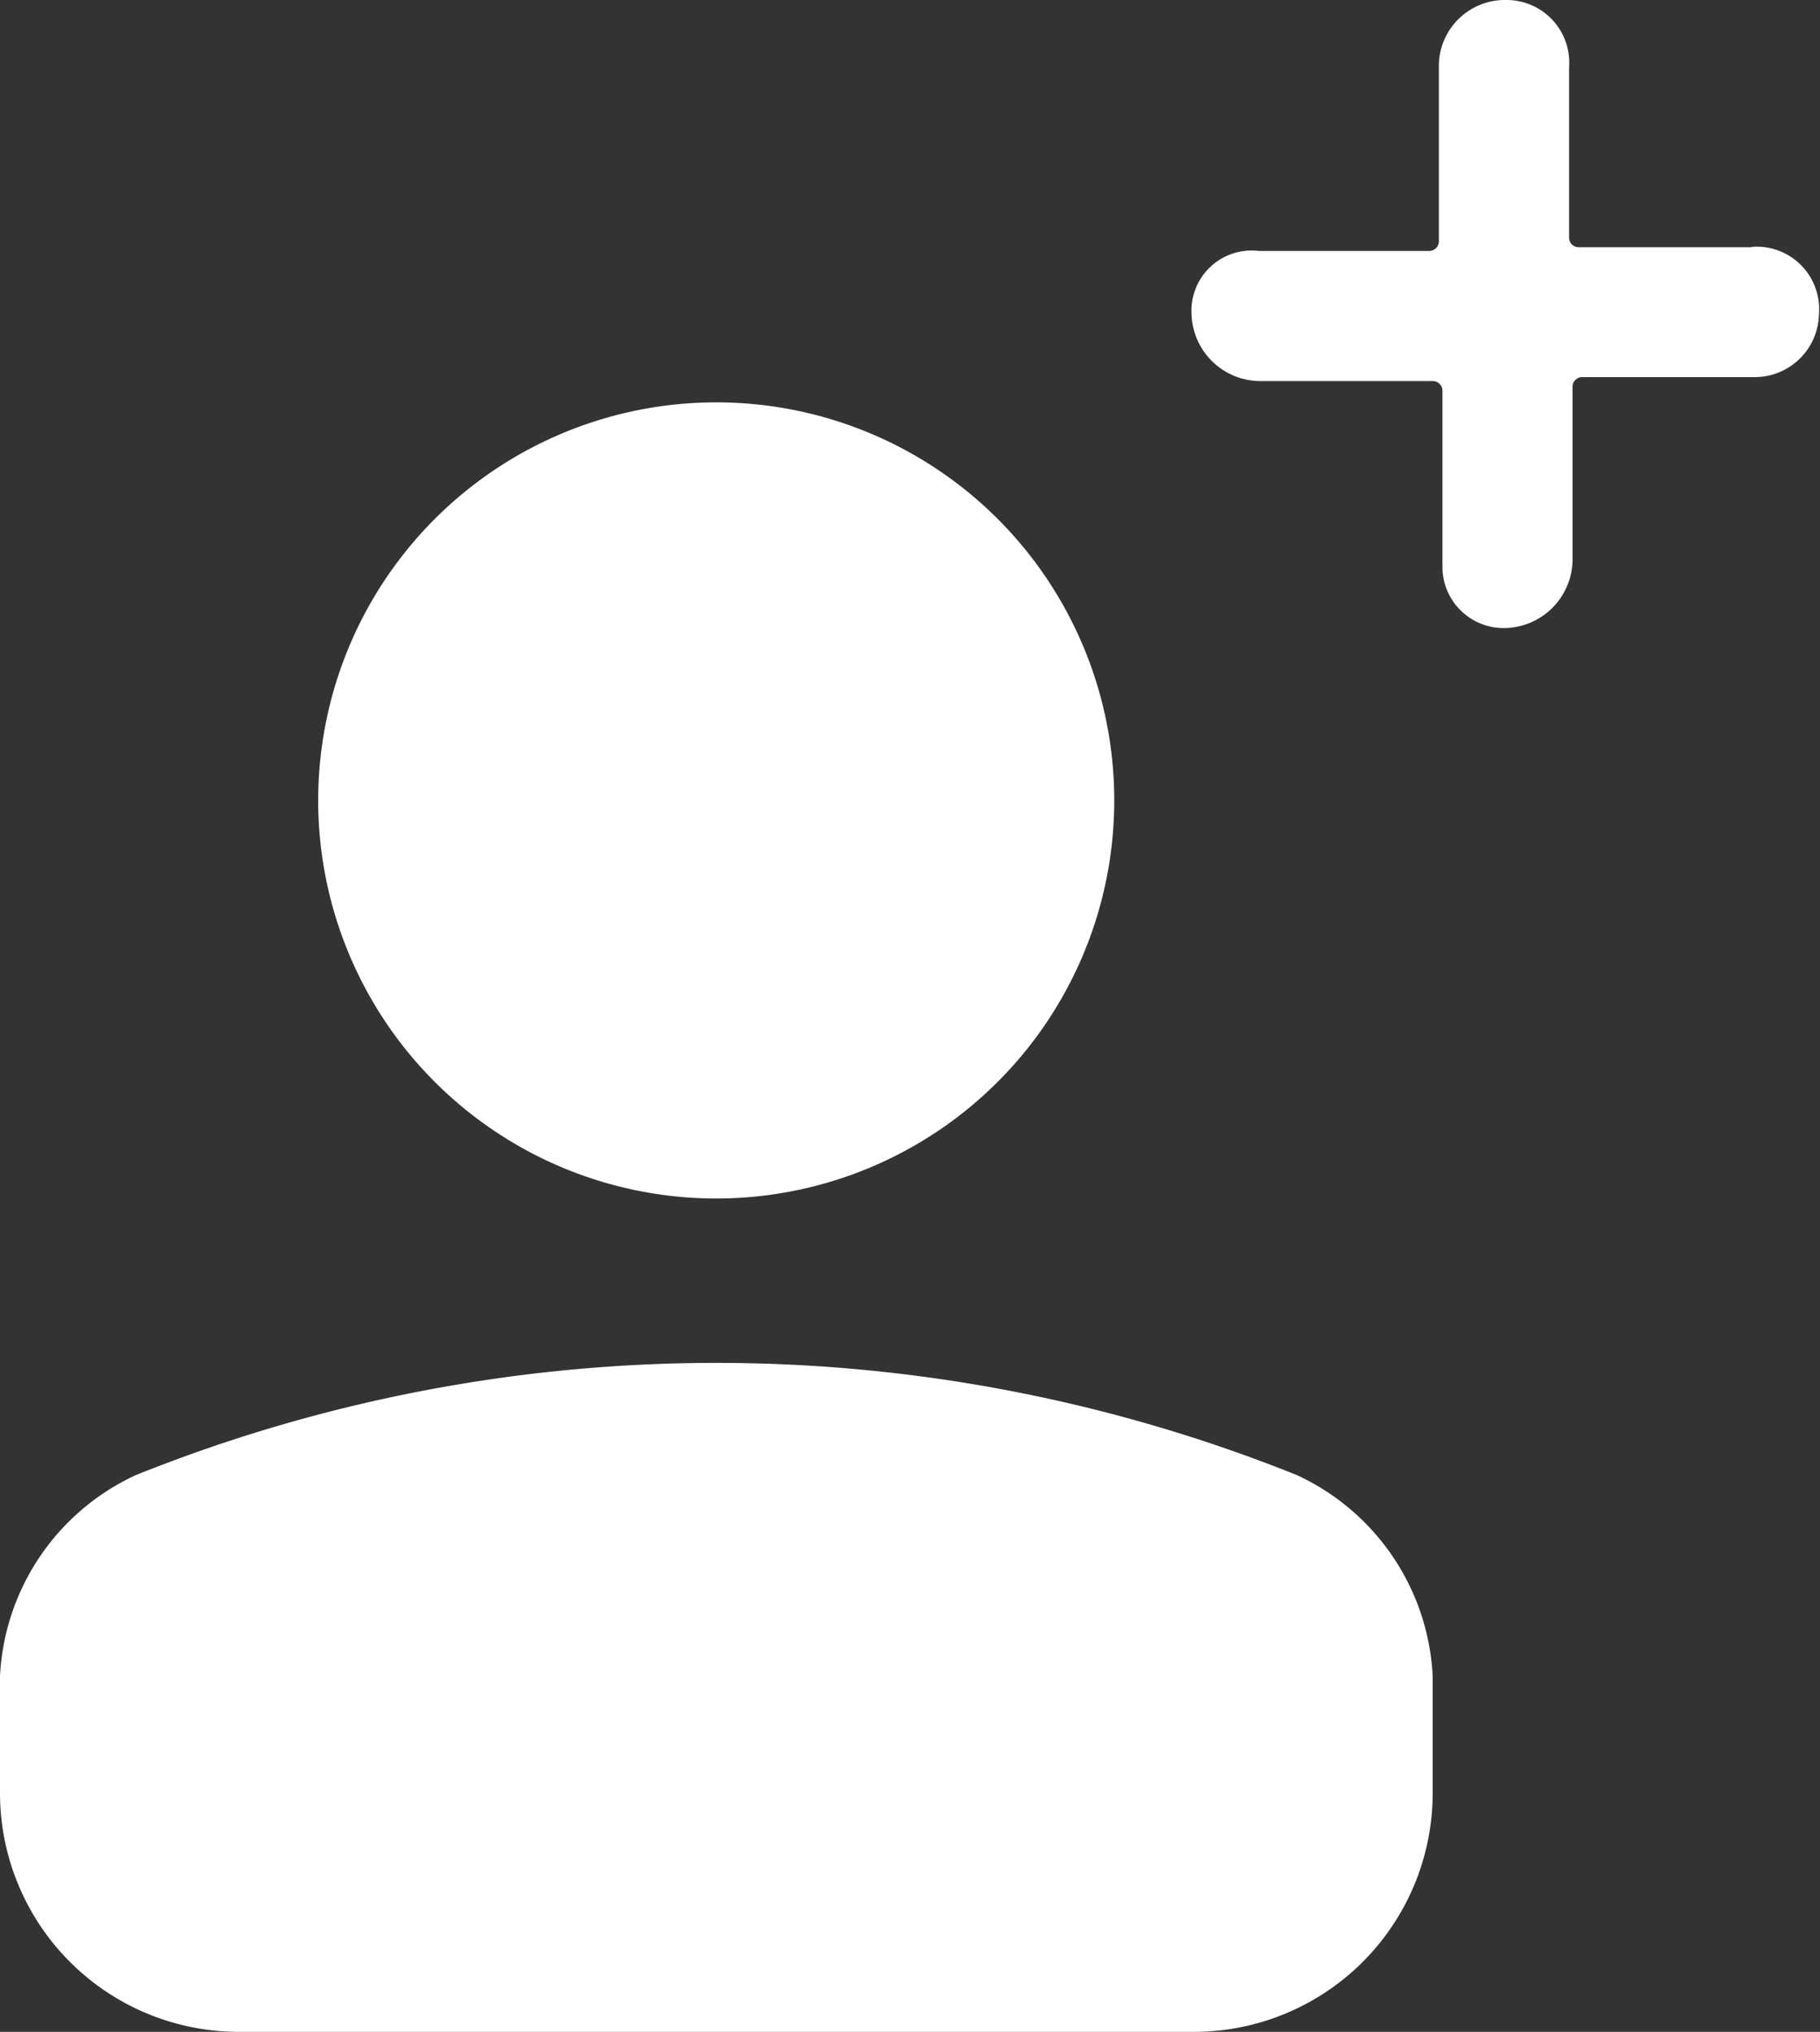
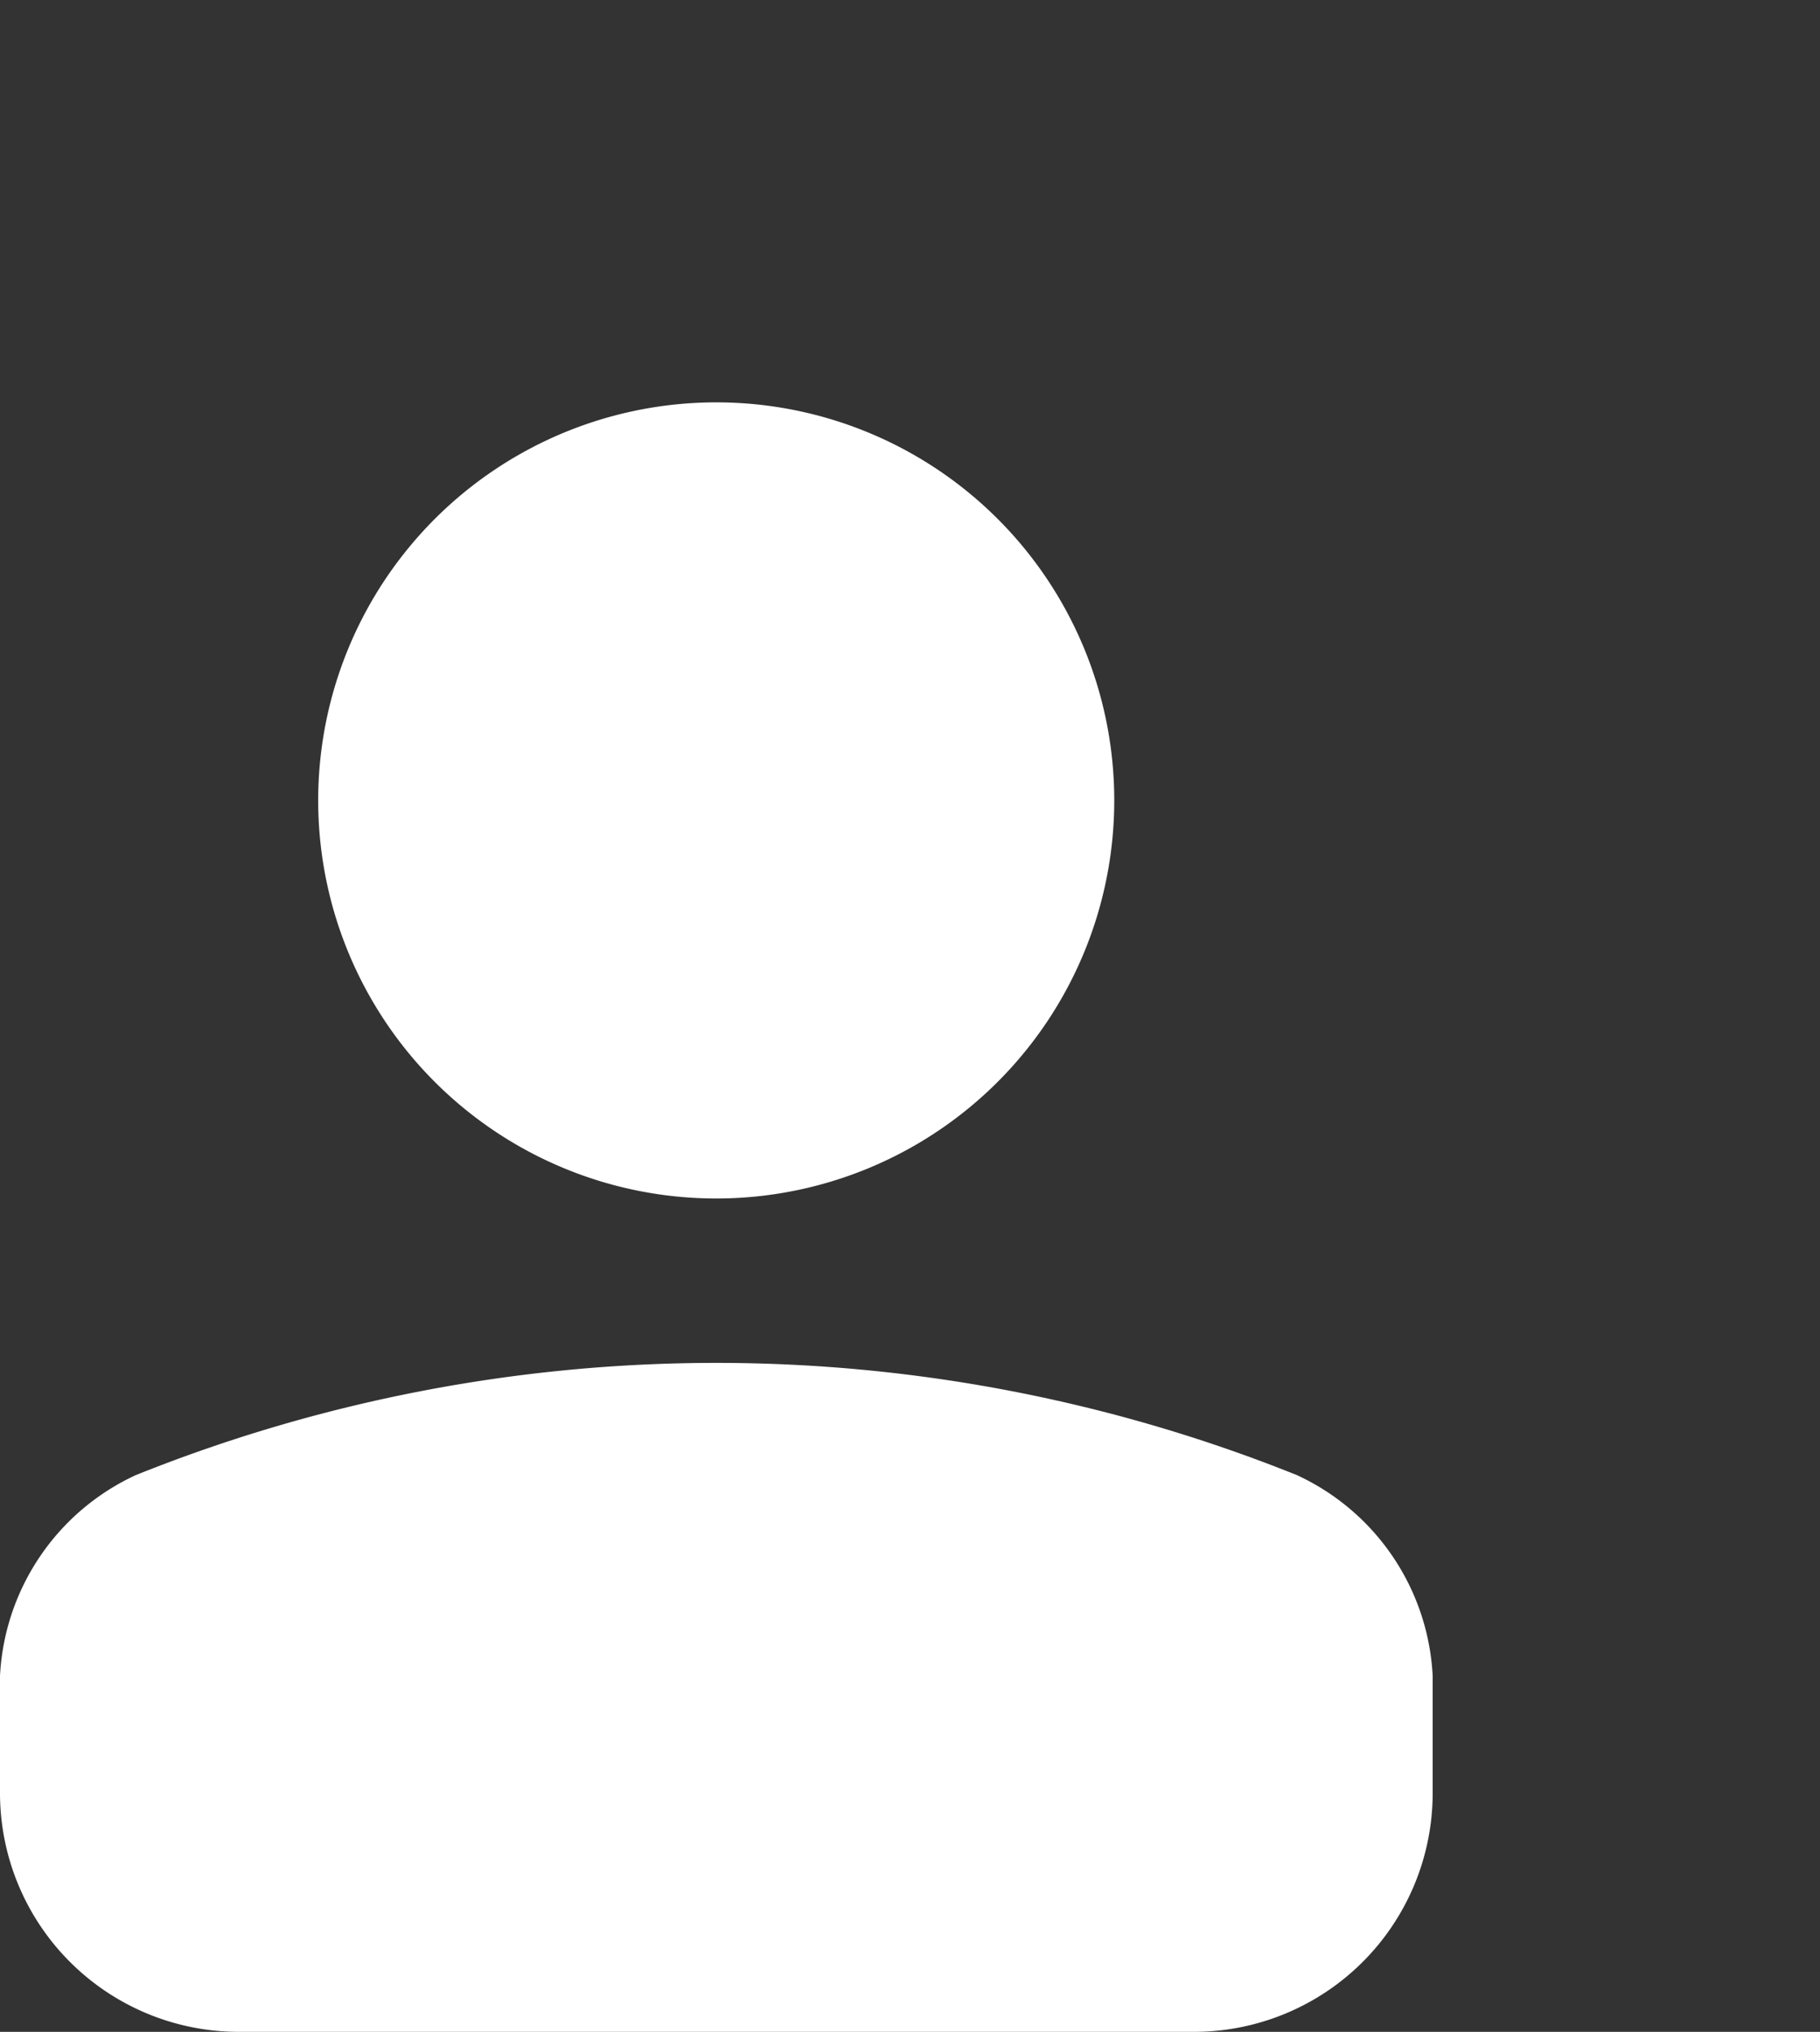
<svg xmlns="http://www.w3.org/2000/svg" id="Group_851" data-name="Group 851" width="15.638" height="17.457" viewBox="0 0 15.638 17.457">
  <rect x="0" y="0" width="15.638" height="17.457" fill="#333333" stroke="none" />
-   <path id="Path_586" data-name="Path 586" d="M15.059,42.2h-1.5a.083.083,0,0,1-.077-.077V40.654a.538.538,0,0,0-.54-.578.568.568,0,0,0-.579.578v1.5a.084.084,0,0,1-.077.078H10.816a.517.517,0,0,0-.578.54.593.593,0,0,0,.578.578h1.5a.084.084,0,0,1,.078.077v1.505a.526.526,0,0,0,.54.54.593.593,0,0,0,.578-.579v-1.5a.083.083,0,0,1,.077-.077h1.5a.552.552,0,0,0,.54-.54.537.537,0,0,0-.579-.579" transform="translate(0 -40.076)" fill="#fff" />
  <path id="Path_587" data-name="Path 587" d="M0,55.481V54.475A2.013,2.013,0,0,1,1.166,52.75a13.385,13.385,0,0,1,9.978,0,2.013,2.013,0,0,1,1.166,1.725v1.006a2.052,2.052,0,0,1-2.052,2.052H2.052A2.052,2.052,0,0,1,0,55.481M6.155,43.533a3.42,3.42,0,1,0,3.419,3.419,3.419,3.419,0,0,0-3.419-3.419" transform="translate(0 -40.076)" fill="#fff" />
</svg>